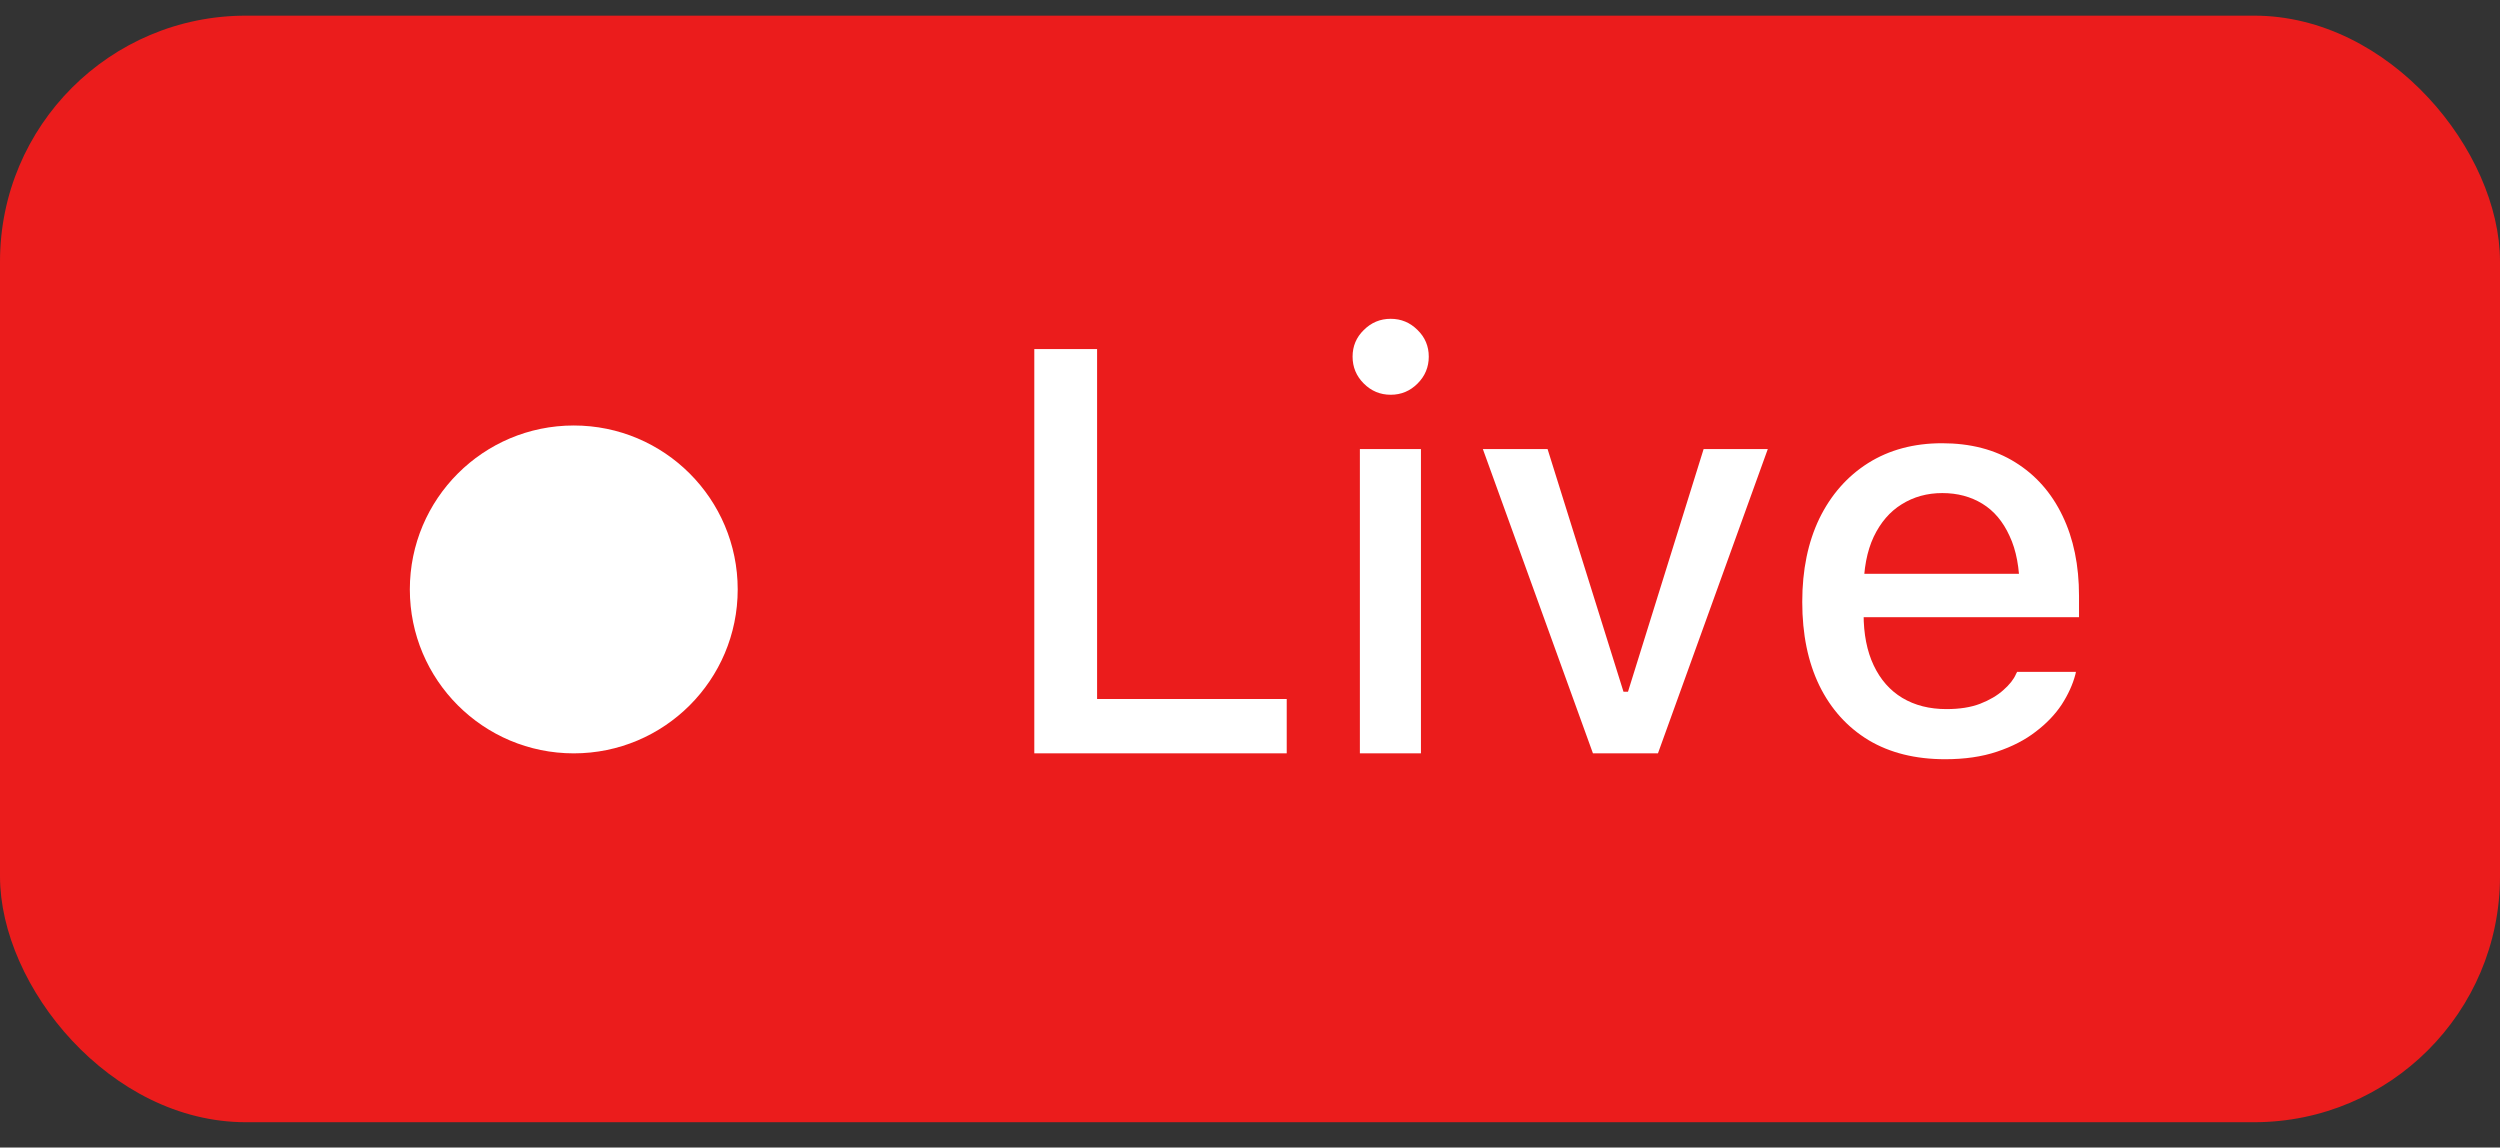
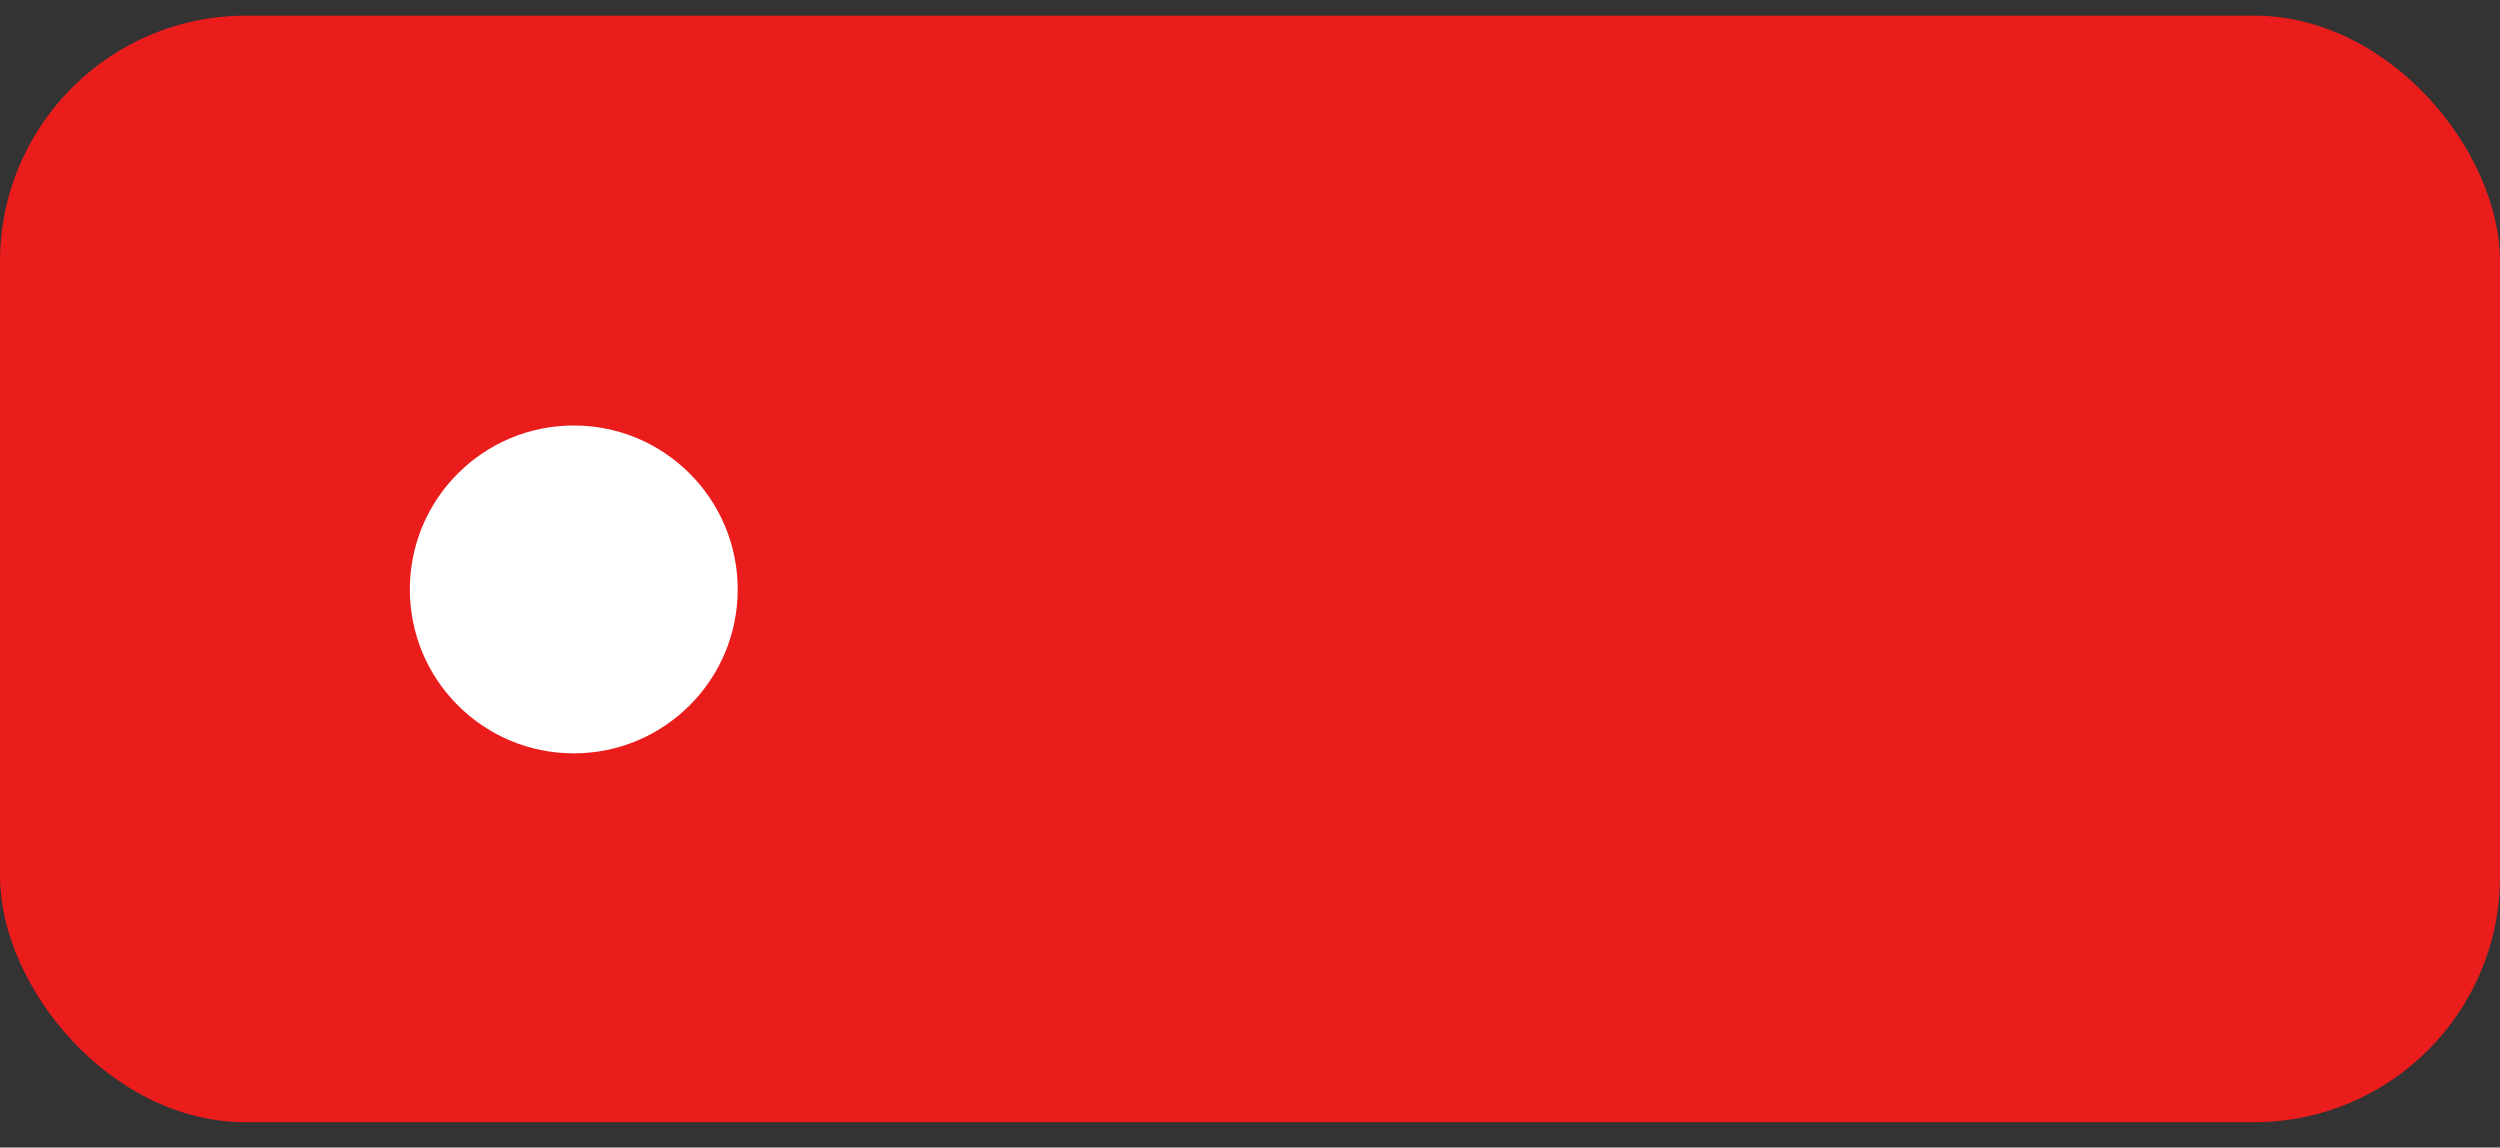
<svg xmlns="http://www.w3.org/2000/svg" width="61" height="28" viewBox="0 0 61 28" fill="none">
  <rect x="0" y="0" width="61" height="28" fill="#333333" stroke="none" />
  <rect y="0.382" width="61" height="27" rx="6" fill="#EB1C1C" />
-   <path d="M25.237 18.382H31.396V17.056H26.769V8.518H25.237V18.382ZM33.181 18.382H34.671V10.958H33.181V18.382ZM33.933 9.632C34.188 9.632 34.407 9.541 34.589 9.358C34.771 9.176 34.862 8.957 34.862 8.702C34.862 8.447 34.771 8.23 34.589 8.053C34.407 7.87 34.188 7.779 33.933 7.779C33.677 7.779 33.459 7.87 33.276 8.053C33.094 8.23 33.003 8.447 33.003 8.702C33.003 8.957 33.094 9.176 33.276 9.358C33.459 9.541 33.677 9.632 33.933 9.632ZM38.868 18.382H40.454L43.134 10.958H41.568L39.723 16.878H39.613L37.761 10.958H36.182L38.868 18.382ZM47.461 18.525C47.94 18.525 48.361 18.464 48.726 18.341C49.095 18.218 49.409 18.056 49.669 17.855C49.933 17.655 50.145 17.434 50.305 17.192C50.464 16.946 50.576 16.7 50.64 16.454L50.653 16.393H49.218L49.19 16.447C49.136 16.575 49.033 16.705 48.883 16.837C48.737 16.969 48.548 17.081 48.315 17.172C48.088 17.259 47.814 17.302 47.495 17.302C47.08 17.302 46.72 17.211 46.415 17.028C46.114 16.846 45.882 16.582 45.718 16.235C45.554 15.889 45.472 15.472 45.472 14.984V14.39C45.472 13.879 45.554 13.449 45.718 13.098C45.886 12.747 46.114 12.482 46.401 12.305C46.693 12.122 47.023 12.031 47.393 12.031C47.762 12.031 48.088 12.118 48.37 12.291C48.653 12.464 48.874 12.726 49.033 13.077C49.197 13.424 49.279 13.861 49.279 14.39V14.984L49.99 14H44.727V15.06H50.728V14.54C50.728 13.793 50.594 13.141 50.325 12.585C50.056 12.024 49.671 11.589 49.17 11.279C48.673 10.969 48.078 10.815 47.386 10.815C46.698 10.815 46.096 10.976 45.581 11.3C45.071 11.623 44.674 12.075 44.392 12.653C44.114 13.232 43.975 13.909 43.975 14.684V14.69C43.975 15.474 44.114 16.153 44.392 16.727C44.674 17.302 45.075 17.746 45.595 18.061C46.114 18.37 46.736 18.525 47.461 18.525Z" fill="white" />
  <circle cx="14" cy="14.382" r="4" fill="white" />
</svg>